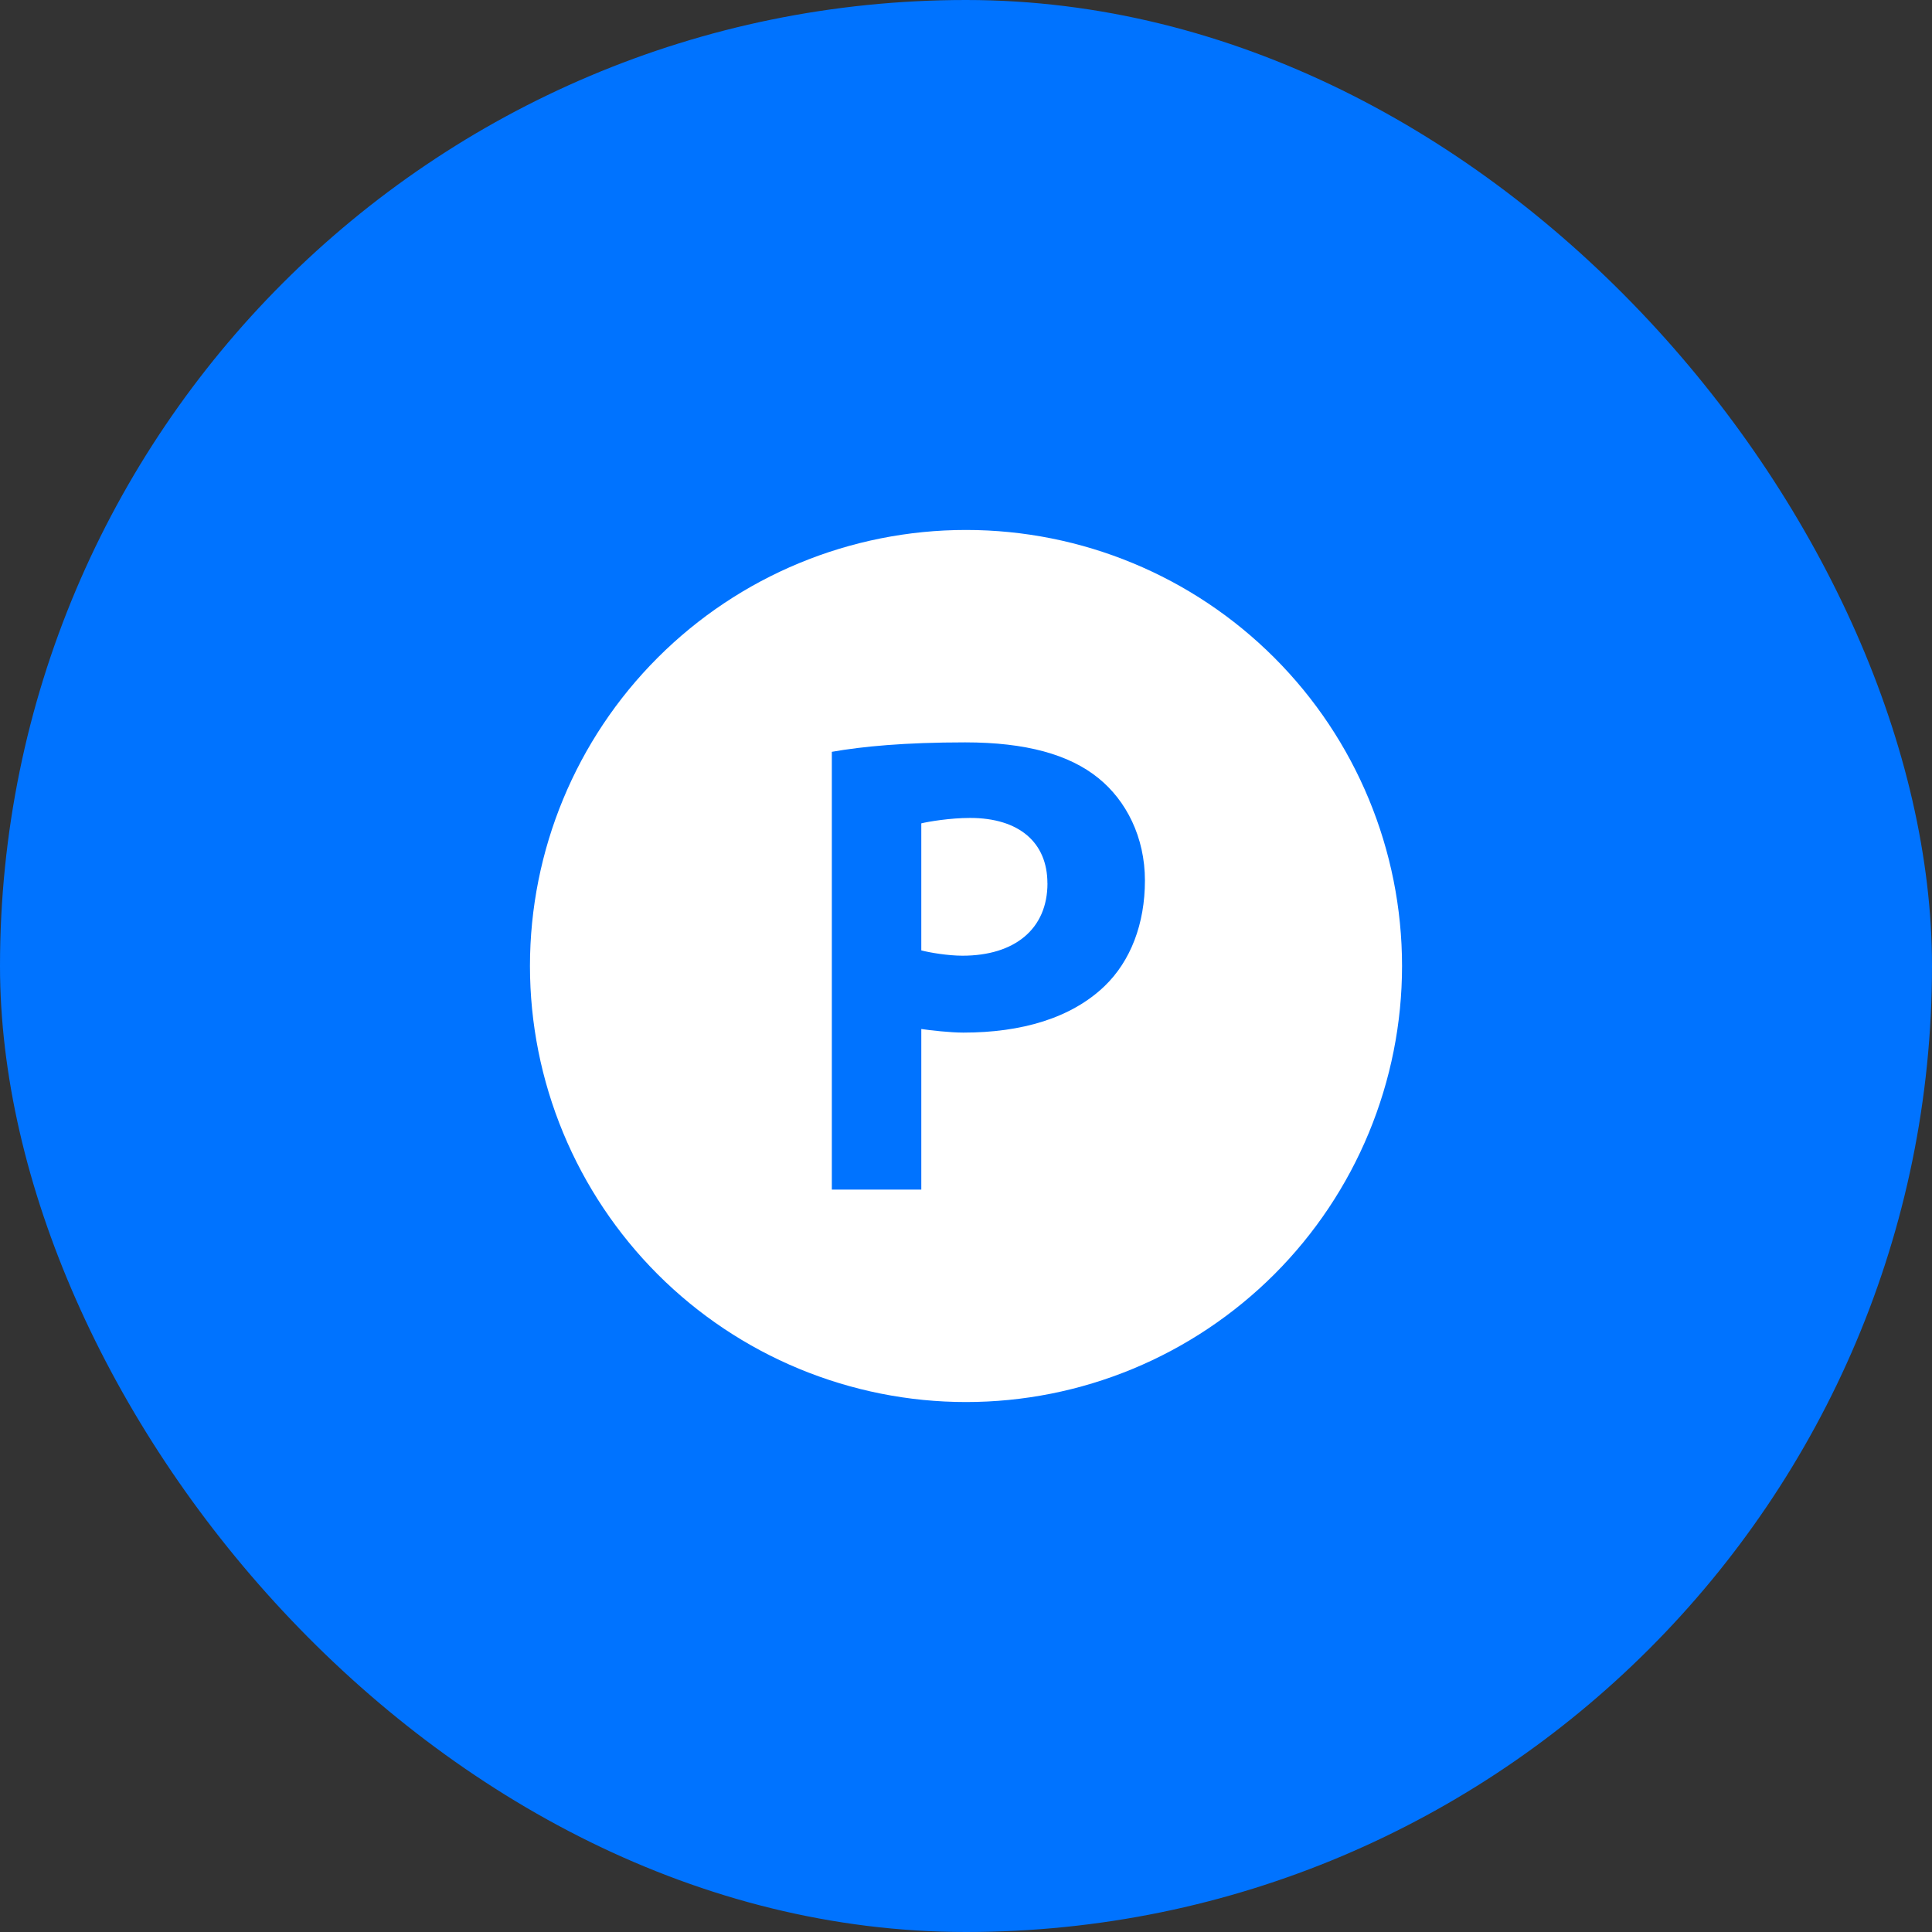
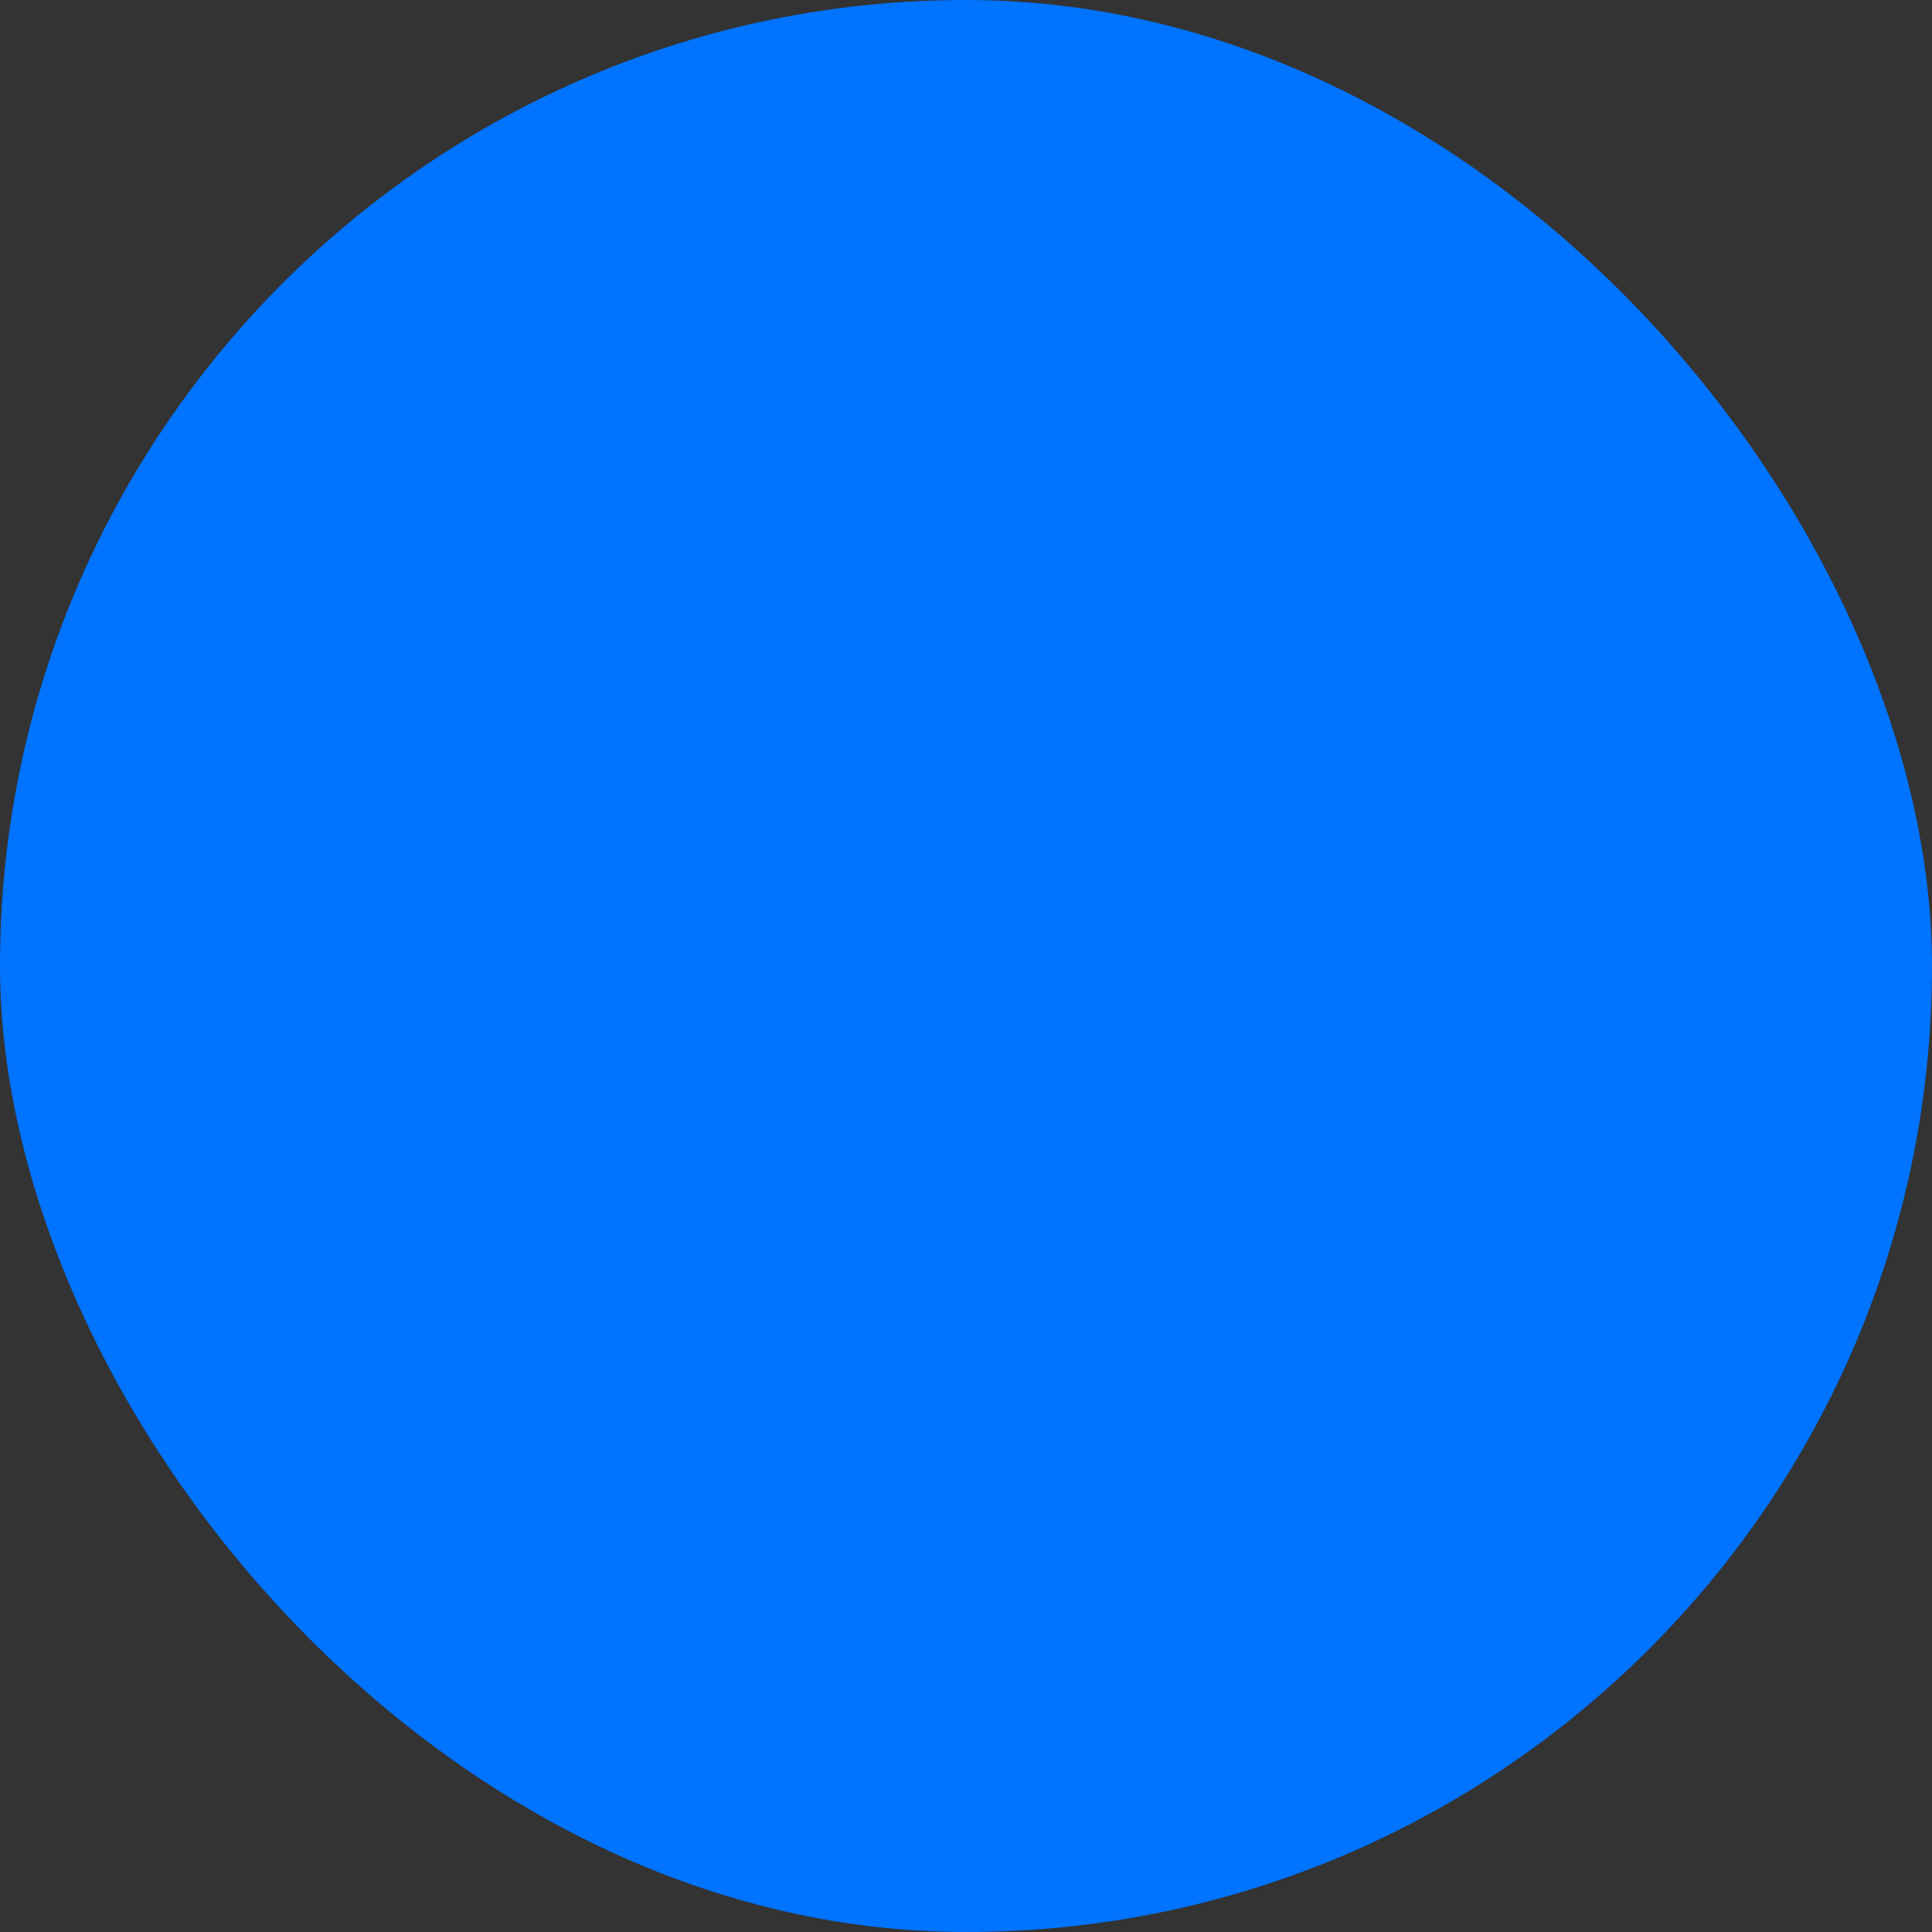
<svg xmlns="http://www.w3.org/2000/svg" fill="none" height="36" viewBox="0 0 36 36" width="36">
  <rect x="0" y="0" width="36" height="36" fill="#333333" stroke="none" />
  <rect fill="#0073ff" height="36" rx="18" width="36" />
-   <path clip-rule="evenodd" d="m18 9.875c-2.155 0-4.221.856-5.745 2.38-1.524 1.524-2.38 3.59-2.38 5.745 0 1.067.21 2.123.619 3.109s1.007 1.881 1.761 2.636c.754.754 1.65 1.353 2.636 1.761s2.042.619 3.109.619 2.123-.21 3.109-.619 1.881-1.007 2.636-1.761c.754-.754 1.353-1.65 1.761-2.636s.619-2.042.619-3.109c0-2.155-.856-4.221-2.38-5.745-1.524-1.524-3.59-2.38-5.745-2.38zm-2.5 4.134c.567-.1 1.359-.176 2.484-.176 1.133 0 1.942.226 2.484.667.517.417.866 1.099.866 1.907s-.267 1.5-.75 1.966c-.625.6-1.55.868-2.634.868-.242 0-.616-.042-.783-.067v2.992h-1.667zm4.017 2.45c0-.758-.525-1.218-1.442-1.218-.367 0-.775.068-.908.101v2.367c.158.042.5.099.767.099.975 0 1.584-.499 1.584-1.349z" fill="#fff" fill-rule="evenodd" />
</svg>